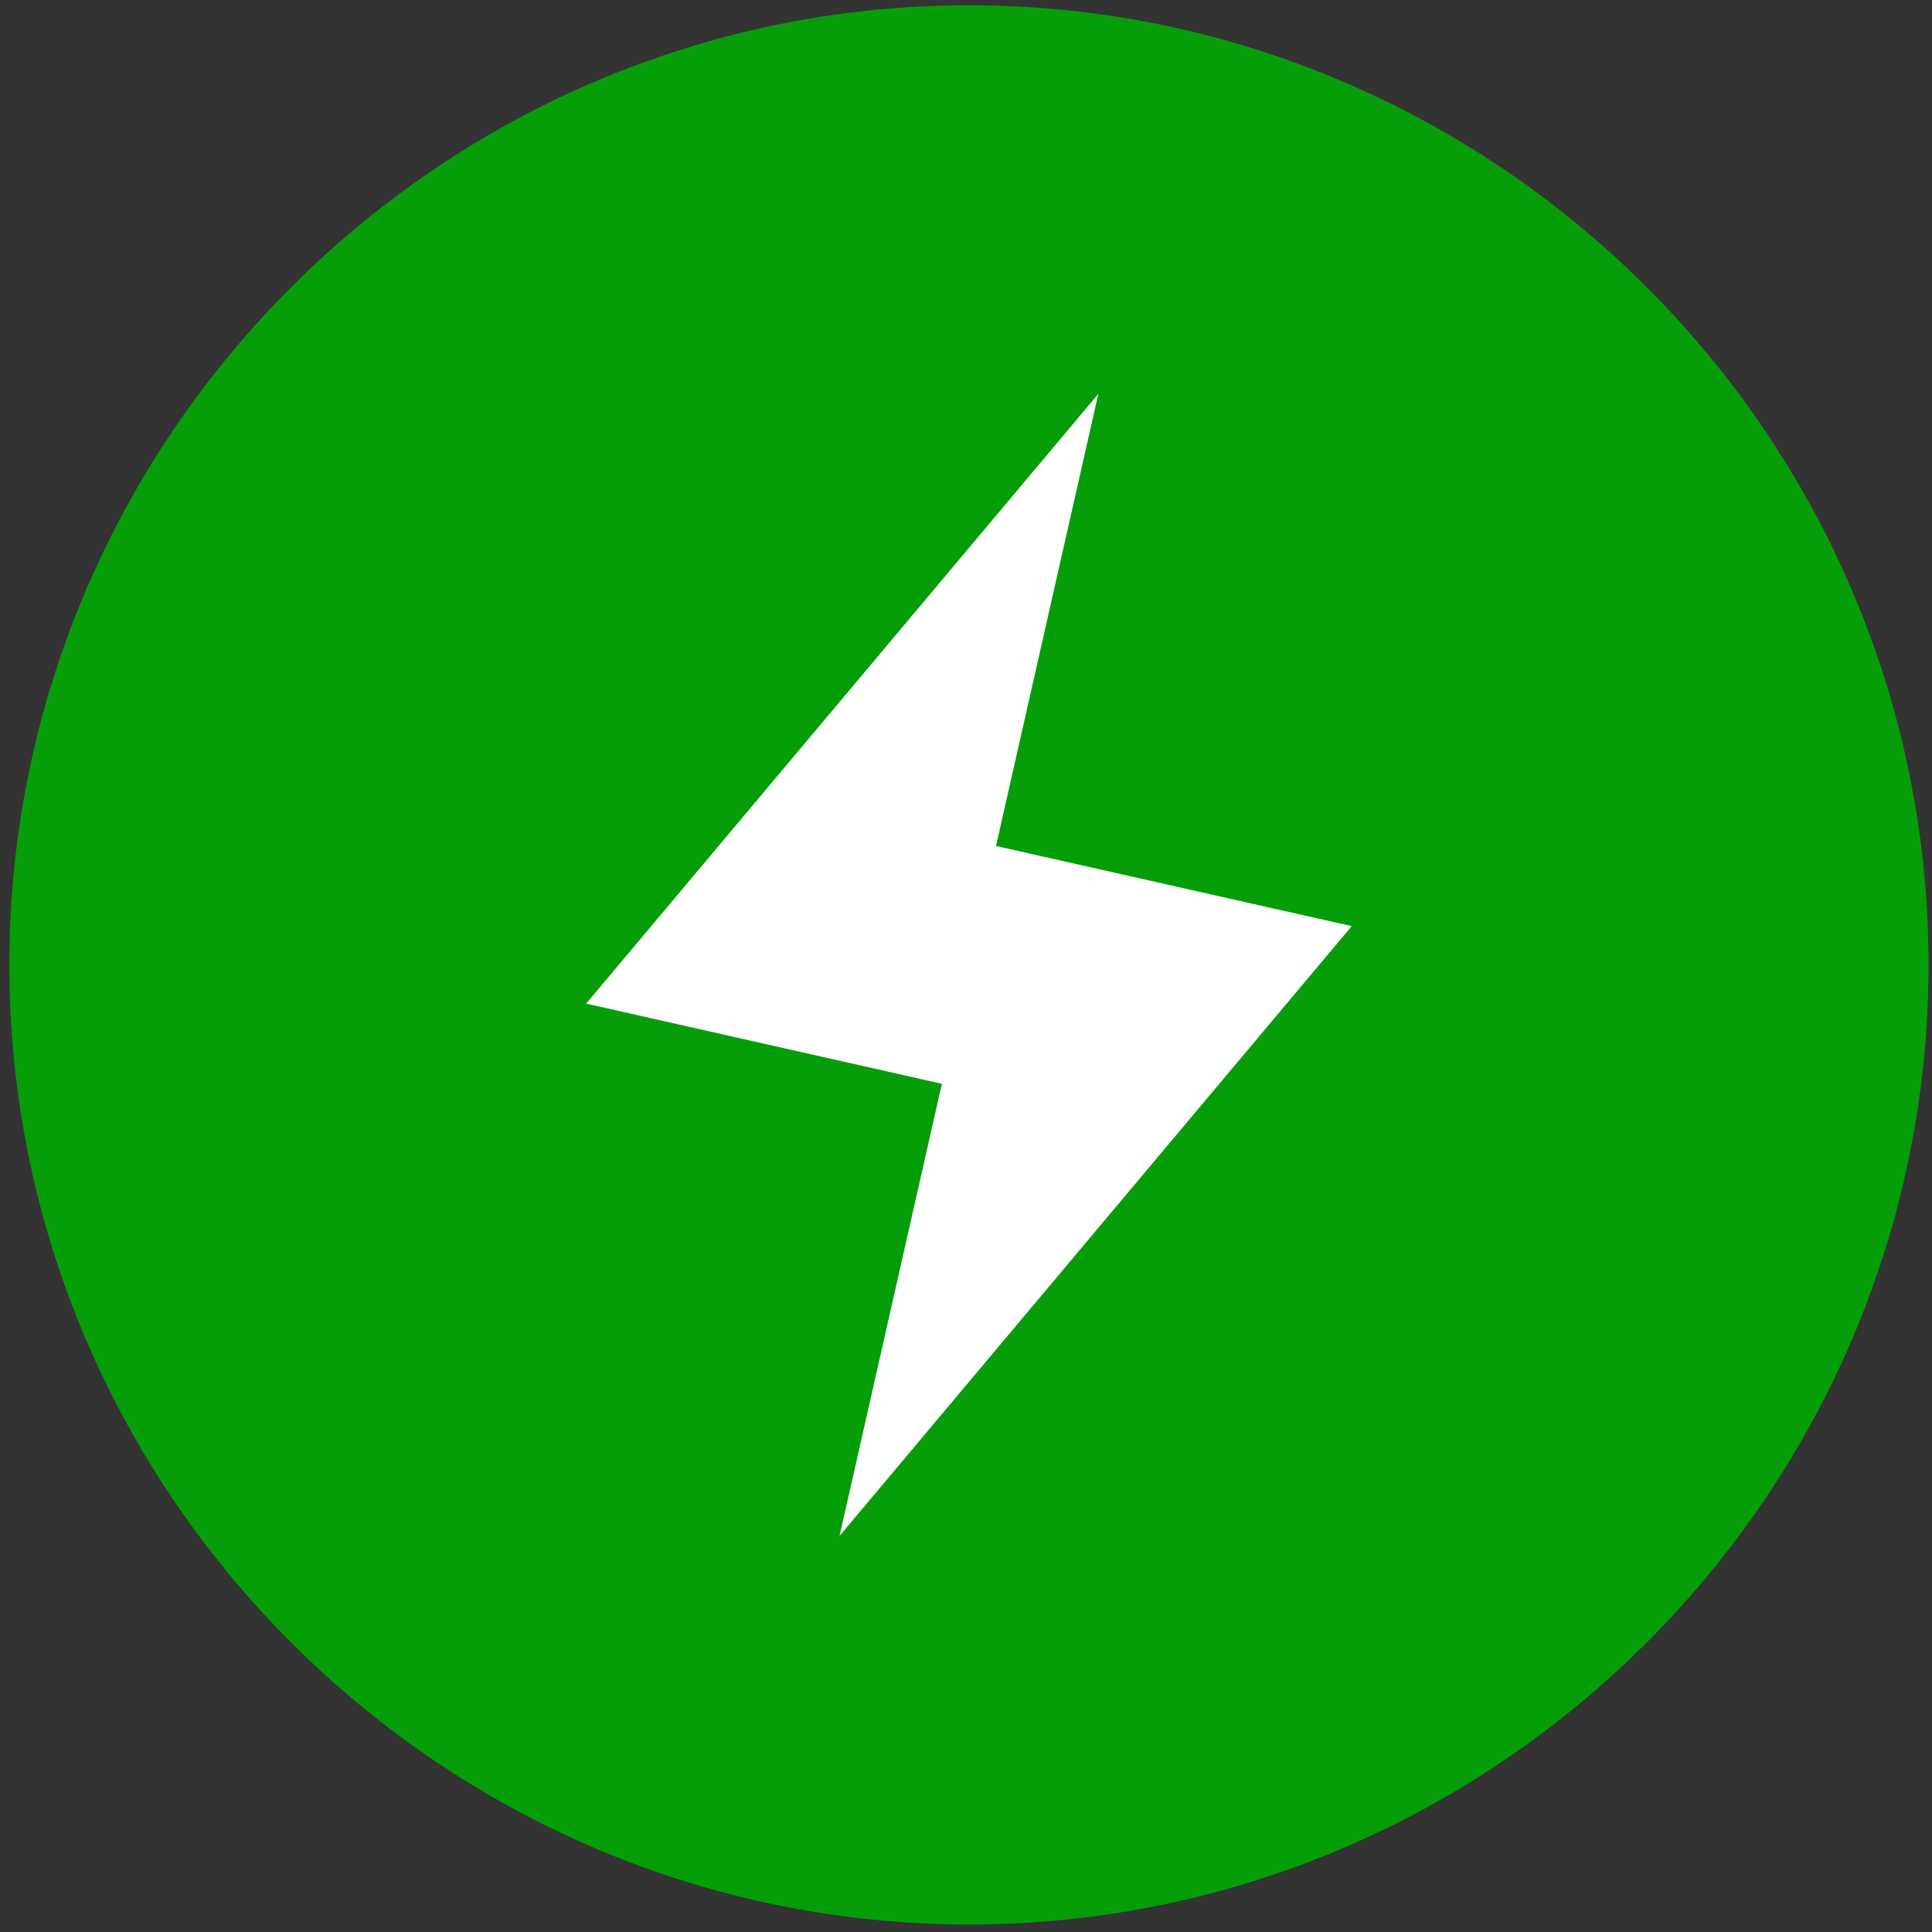
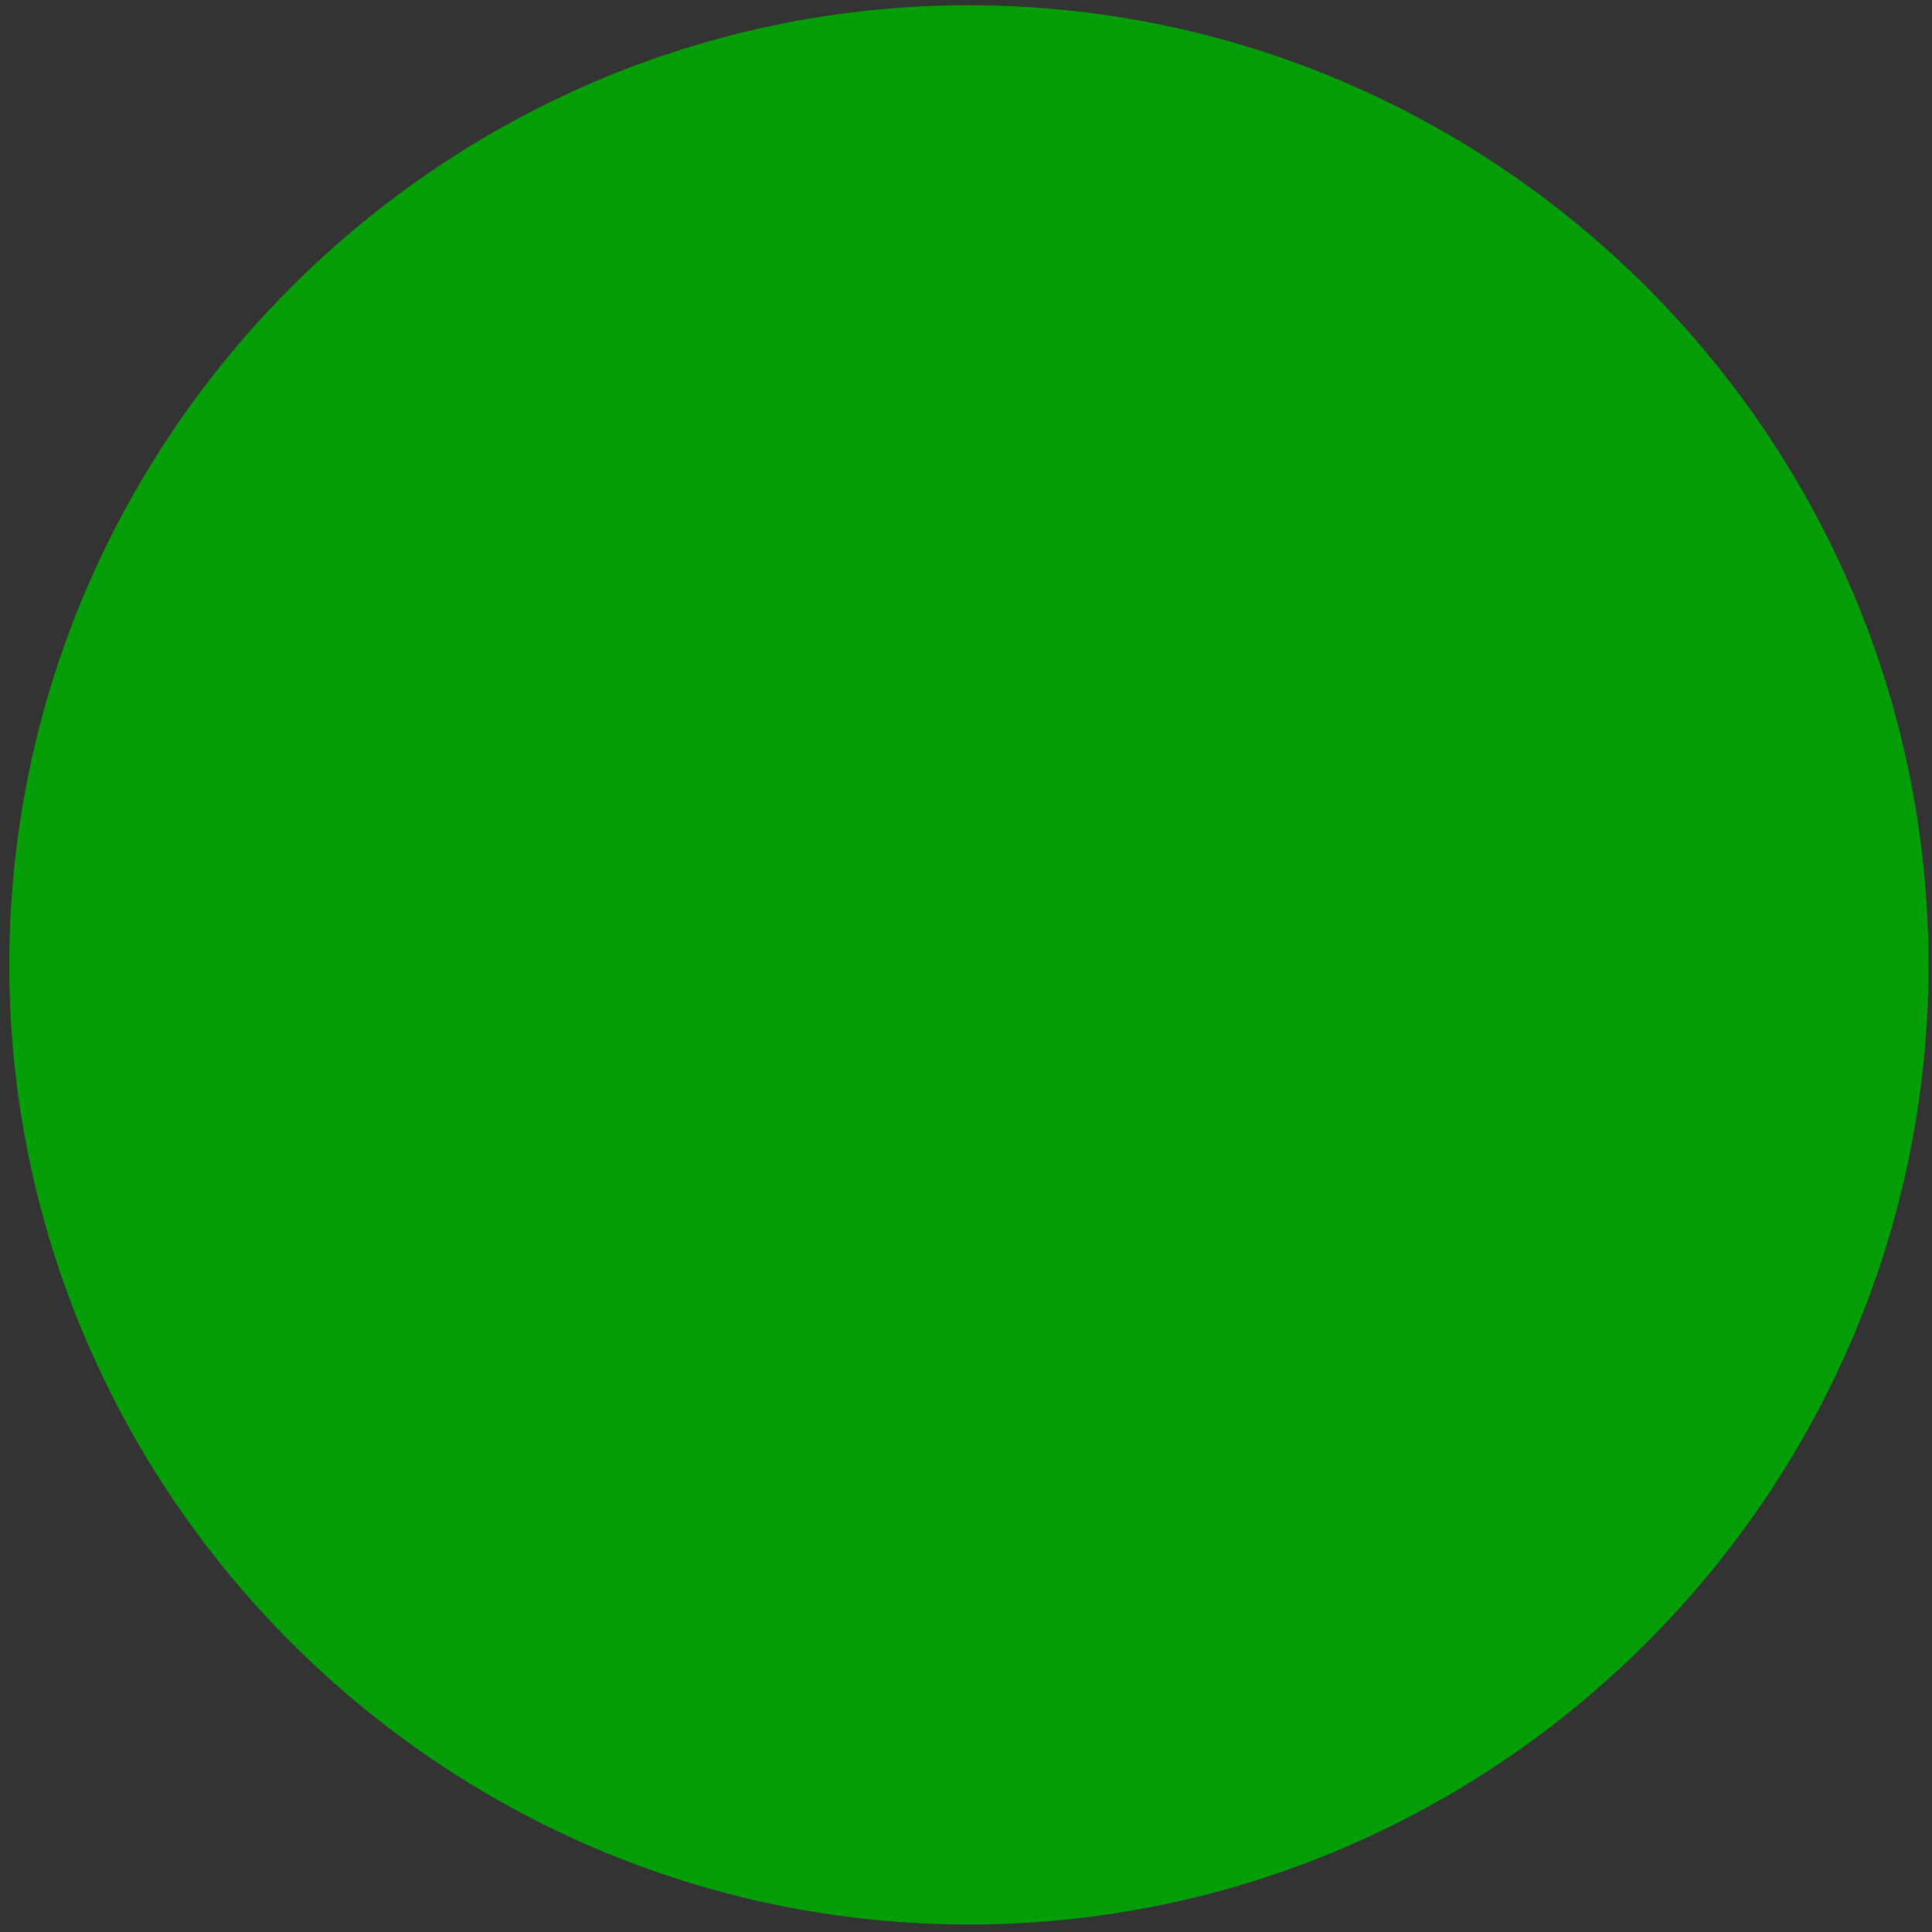
<svg xmlns="http://www.w3.org/2000/svg" width="151" height="151" fill="none">
  <rect width="100%" height="100%" fill="#333333" stroke="none" />
-   <path d="M75.73.412c-41.25 0-75 33.75-75 75s33.75 75 75 75 75-33.75 75-75-33.75-75-75-75z" fill="#069E08" />
-   <path d="M75.73 12.566c34.566 0 62.847 28.28 62.847 62.846 0 34.566-28.281 62.847-62.846 62.847-34.566 0-62.847-28.281-62.847-62.847 0-34.565 28.281-62.846 62.847-62.846zm0-8.978c-39.503 0-71.824 32.32-71.824 71.824s32.321 71.825 71.825 71.825c39.503 0 71.824-32.321 71.824-71.825 0-39.503-32.321-71.824-71.824-71.824z" fill="#069E08" />
-   <path d="M105.647 72.384L77.845 66.12l7.997-35.336L45.814 78.44l27.802 6.265-7.997 35.336 40.028-47.658z" fill="#fff" />
+   <path d="M75.73.412c-41.25 0-75 33.75-75 75s33.75 75 75 75 75-33.75 75-75-33.75-75-75-75" fill="#069E08" />
</svg>